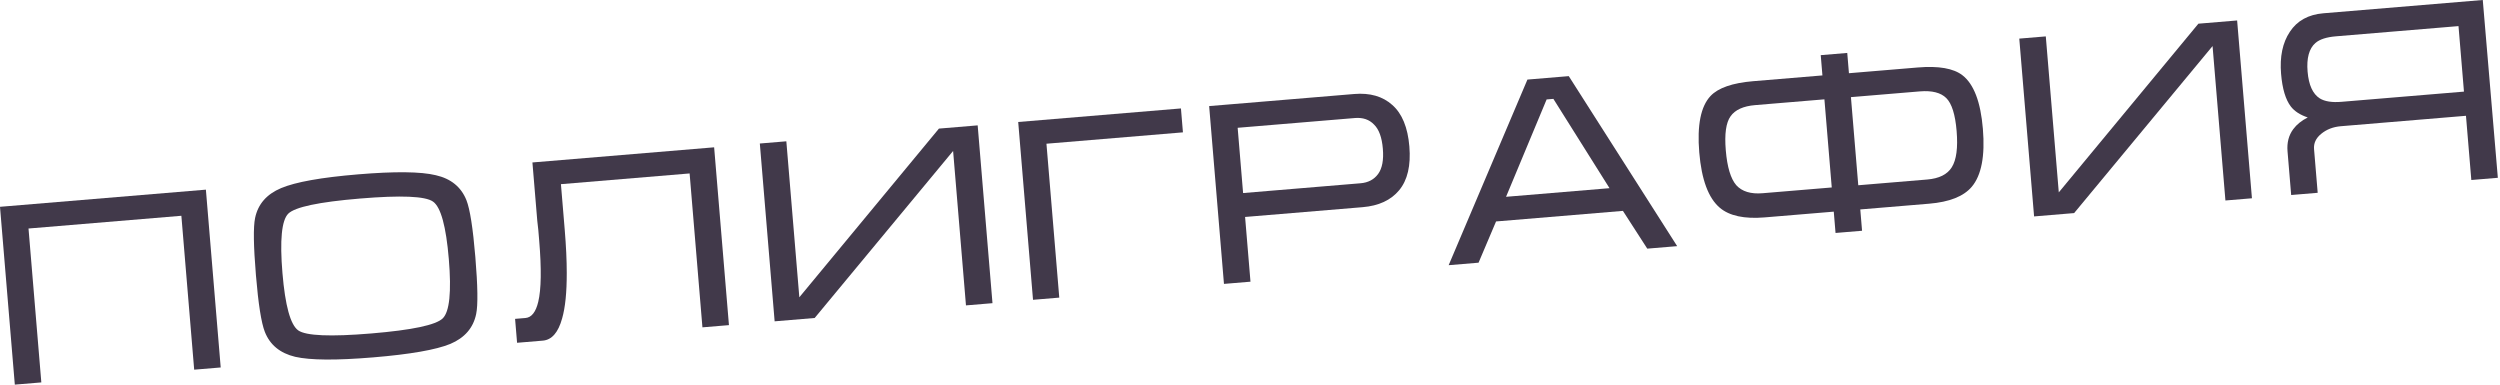
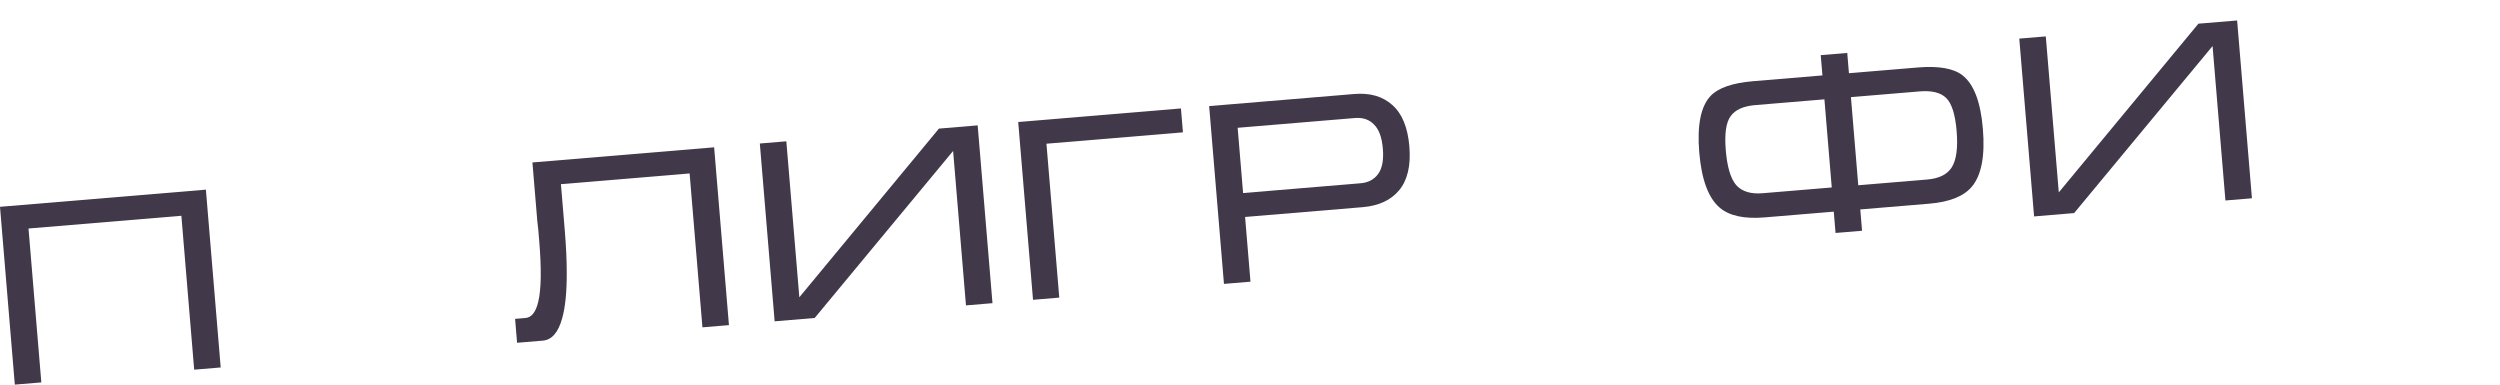
<svg xmlns="http://www.w3.org/2000/svg" width="767" height="118" viewBox="0 0 767 118" fill="none">
  <path d="M0 63.446L63.167 58.185L67.712 112.738L59.576 113.416L55.644 66.2L8.746 70.106L12.679 117.322L4.544 118L0 63.446Z" fill="#41394A" />
-   <path d="M114.51 109.643C103.185 110.587 95.203 110.529 90.564 109.47C85.92 108.357 82.816 105.805 81.252 101.813C80.167 99.065 79.257 93.279 78.521 84.452C77.773 75.466 77.687 69.611 78.263 66.886C79.14 62.636 81.803 59.577 86.252 57.707C90.701 55.838 98.561 54.433 109.834 53.495C121.159 52.551 129.117 52.638 133.707 53.755C138.347 54.814 141.477 57.364 143.098 61.405C144.184 64.152 145.097 69.966 145.836 78.845C146.58 87.778 146.664 93.607 146.088 96.332C145.211 100.581 142.574 103.638 138.178 105.504C133.778 107.316 125.889 108.696 114.51 109.643ZM113.899 102.306C126.448 101.261 133.761 99.714 135.839 97.667C137.917 95.62 138.538 89.572 137.701 79.523C136.859 69.42 135.245 63.532 132.856 61.857C130.521 60.177 123.053 59.862 110.451 60.912C97.85 61.962 90.51 63.51 88.432 65.557C86.407 67.6 85.815 73.672 86.656 83.775C87.489 93.771 89.102 99.633 91.494 101.361C93.883 103.036 101.351 103.351 113.899 102.306Z" fill="#41394A" />
  <path d="M158.028 97.827L161.218 97.561C163.079 97.406 164.386 95.745 165.139 92.577C166.052 88.753 166.148 82.507 165.426 73.841L165.154 70.57C165.074 69.613 164.97 68.685 164.841 67.786C164.762 66.829 164.686 65.925 164.615 65.074L163.347 49.84L219.097 45.197L223.641 99.75L215.505 100.428L211.573 53.212L172.093 56.5L173.256 70.458C173.676 75.509 173.884 79.936 173.88 83.737C173.893 89.679 173.423 94.323 172.47 97.668C171.278 101.997 169.3 104.277 166.535 104.507L158.639 105.165L158.028 97.827Z" fill="#41394A" />
  <path d="M299.95 38.462L288.066 39.452L245.235 91.206L241.249 43.352L233.114 44.029L237.658 98.583L249.94 97.56L292.413 46.318L296.359 93.693L304.494 93.016L299.95 38.462Z" fill="#41394A" />
  <path d="M316.929 91.98L324.984 91.309L321.051 44.093L362.924 40.605L362.313 33.268L312.385 37.426L316.929 91.98Z" fill="#41394A" />
  <path d="M375.511 87.1L370.968 32.547L415.472 28.84C420.31 28.437 424.205 29.558 427.156 32.203C430.16 34.844 431.906 39.089 432.393 44.938C432.88 50.787 431.834 55.264 429.255 58.37C426.725 61.419 422.988 63.149 418.043 63.561L381.993 66.563L383.647 86.423L375.511 87.1ZM381.381 59.226L417.431 56.223C419.771 56.028 421.566 55.076 422.815 53.365C424.065 51.655 424.546 49.072 424.258 45.616C423.97 42.16 423.068 39.691 421.553 38.212C420.086 36.674 418.13 36.007 415.684 36.211L379.714 39.207L381.381 59.226Z" fill="#41394A" />
-   <path d="M481.299 23.357L514.555 75.519L505.383 76.283L497.913 64.698L458.992 67.94L453.621 80.594L444.449 81.358L468.617 24.413L481.299 23.357ZM493.799 57.733L476.58 30.335L474.506 30.508L462.056 60.377L493.799 57.733Z" fill="#41394A" />
  <path d="M559.119 23.139L537.903 24.906C531.523 25.438 527.152 26.953 524.79 29.452C521.79 32.646 520.638 38.418 521.333 46.766C522.029 55.113 524.133 60.774 527.647 63.747C530.584 66.233 535.164 67.217 541.385 66.699L562.6 64.932L563.145 71.472L571.28 70.794L570.735 64.254L591.871 62.494C598.092 61.975 602.445 60.248 604.931 57.31C607.904 53.796 609.043 47.866 608.348 39.518C607.662 31.276 605.573 25.802 602.081 23.094C599.334 20.967 594.77 20.17 588.39 20.701L567.254 22.462L566.736 16.241L558.601 16.918L559.119 23.139ZM559.73 30.477L561.982 57.514L540.767 59.281C537.151 59.583 534.459 58.763 532.691 56.822C530.972 54.824 529.898 51.245 529.468 46.088C529.052 41.09 529.54 37.623 530.931 35.686C532.318 33.697 534.846 32.549 538.515 32.244L559.73 30.477ZM570.117 56.837L567.865 29.799L589.001 28.039C592.723 27.729 595.43 28.413 597.123 30.093C598.815 31.772 599.872 35.137 600.293 40.189C600.722 45.346 600.228 49.055 598.81 51.315C597.441 53.517 594.922 54.771 591.253 55.076L570.117 56.837Z" fill="#41394A" />
  <path d="M686.351 6.277L674.467 7.267L631.636 59.021L627.65 11.167L619.514 11.844L624.058 66.398L636.341 65.375L678.813 14.133L682.759 61.509L690.895 60.831L686.351 6.277Z" fill="#41394A" />
-   <path d="M761.714 0L766.337 54.547L758.202 55.225L756.561 35.525L718.198 38.72C715.805 38.919 713.783 39.704 712.13 41.073C710.526 42.384 709.799 43.944 709.95 45.752L711.066 59.151L702.931 59.828L701.814 46.429C701.593 43.771 702.18 41.5 703.576 39.617C704.635 38.19 706.115 36.996 708.016 36.035C705.703 35.264 703.977 34.149 702.839 32.691C701.217 30.578 700.216 27.235 699.835 22.662C699.396 17.398 700.296 13.093 702.534 9.748C704.767 6.349 708.197 4.458 712.822 4.072L761.714 0ZM755.943 28.107L754.269 8.009L716.704 11.138C713.779 11.381 711.668 12.066 710.37 13.191C708.424 14.906 707.624 17.837 707.97 21.984C708.311 26.078 709.556 28.812 711.705 30.186C713.229 31.13 715.453 31.48 718.378 31.236L755.943 28.107Z" fill="#41394A" />
</svg>